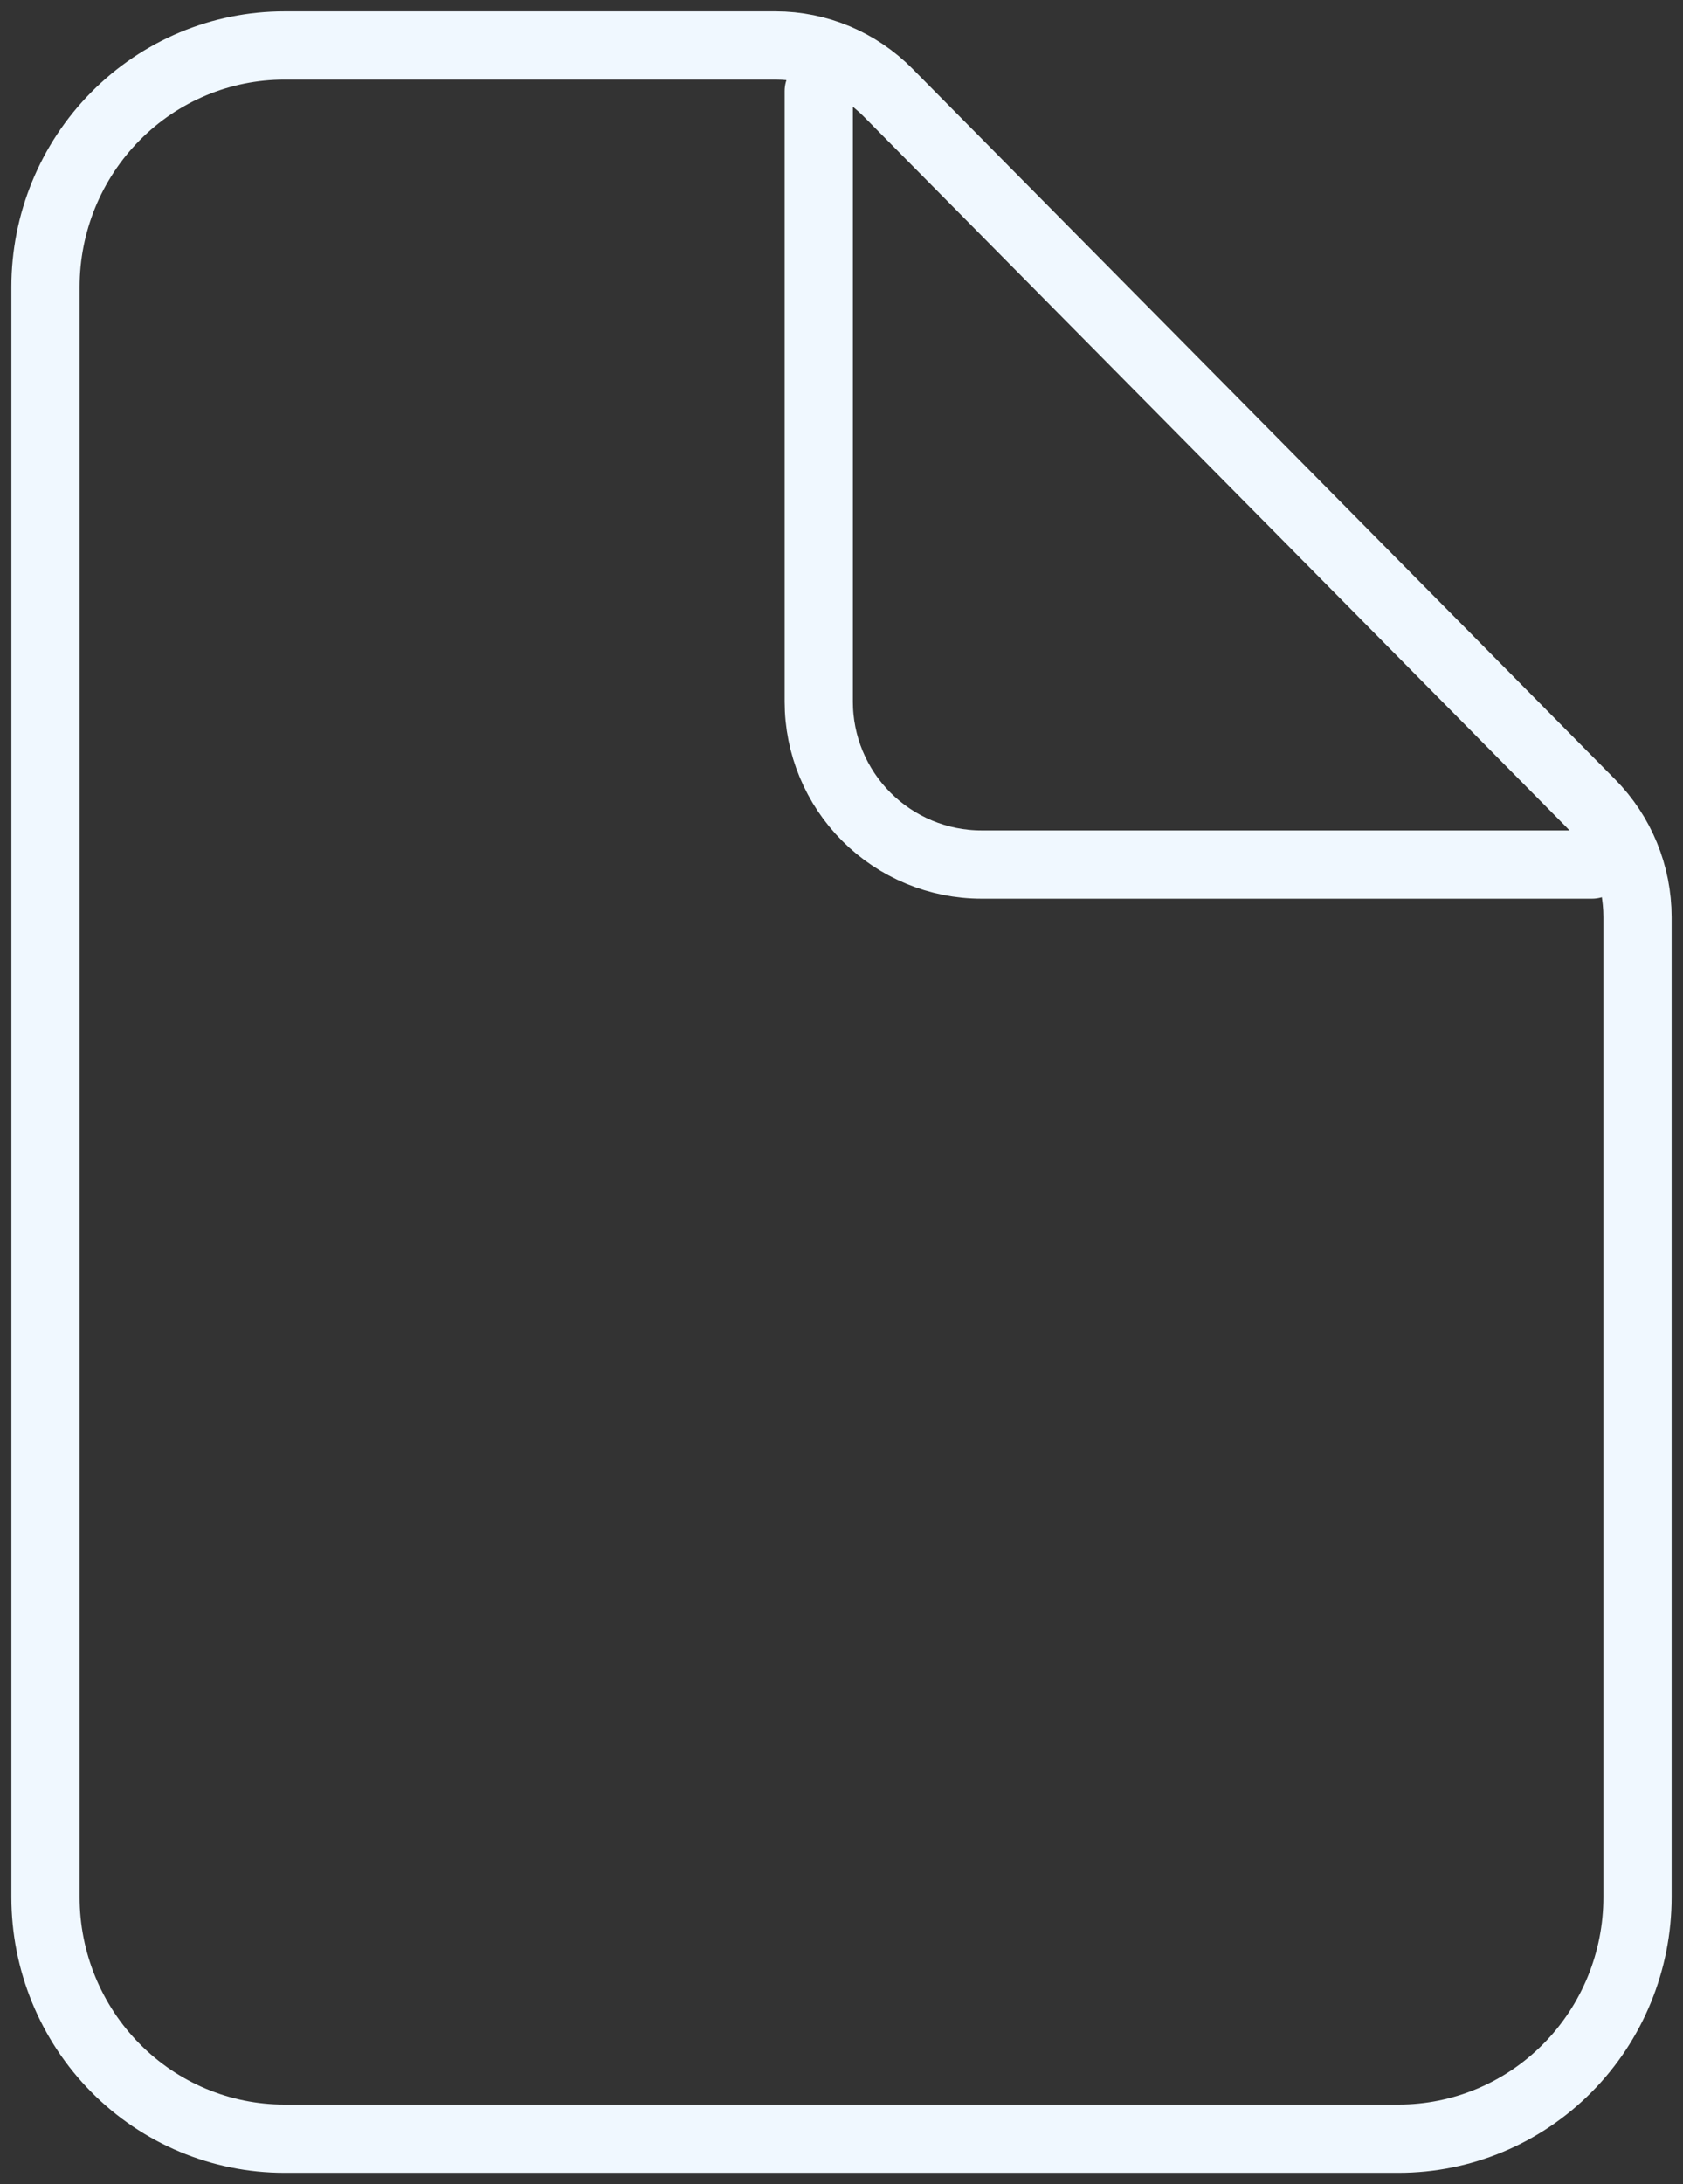
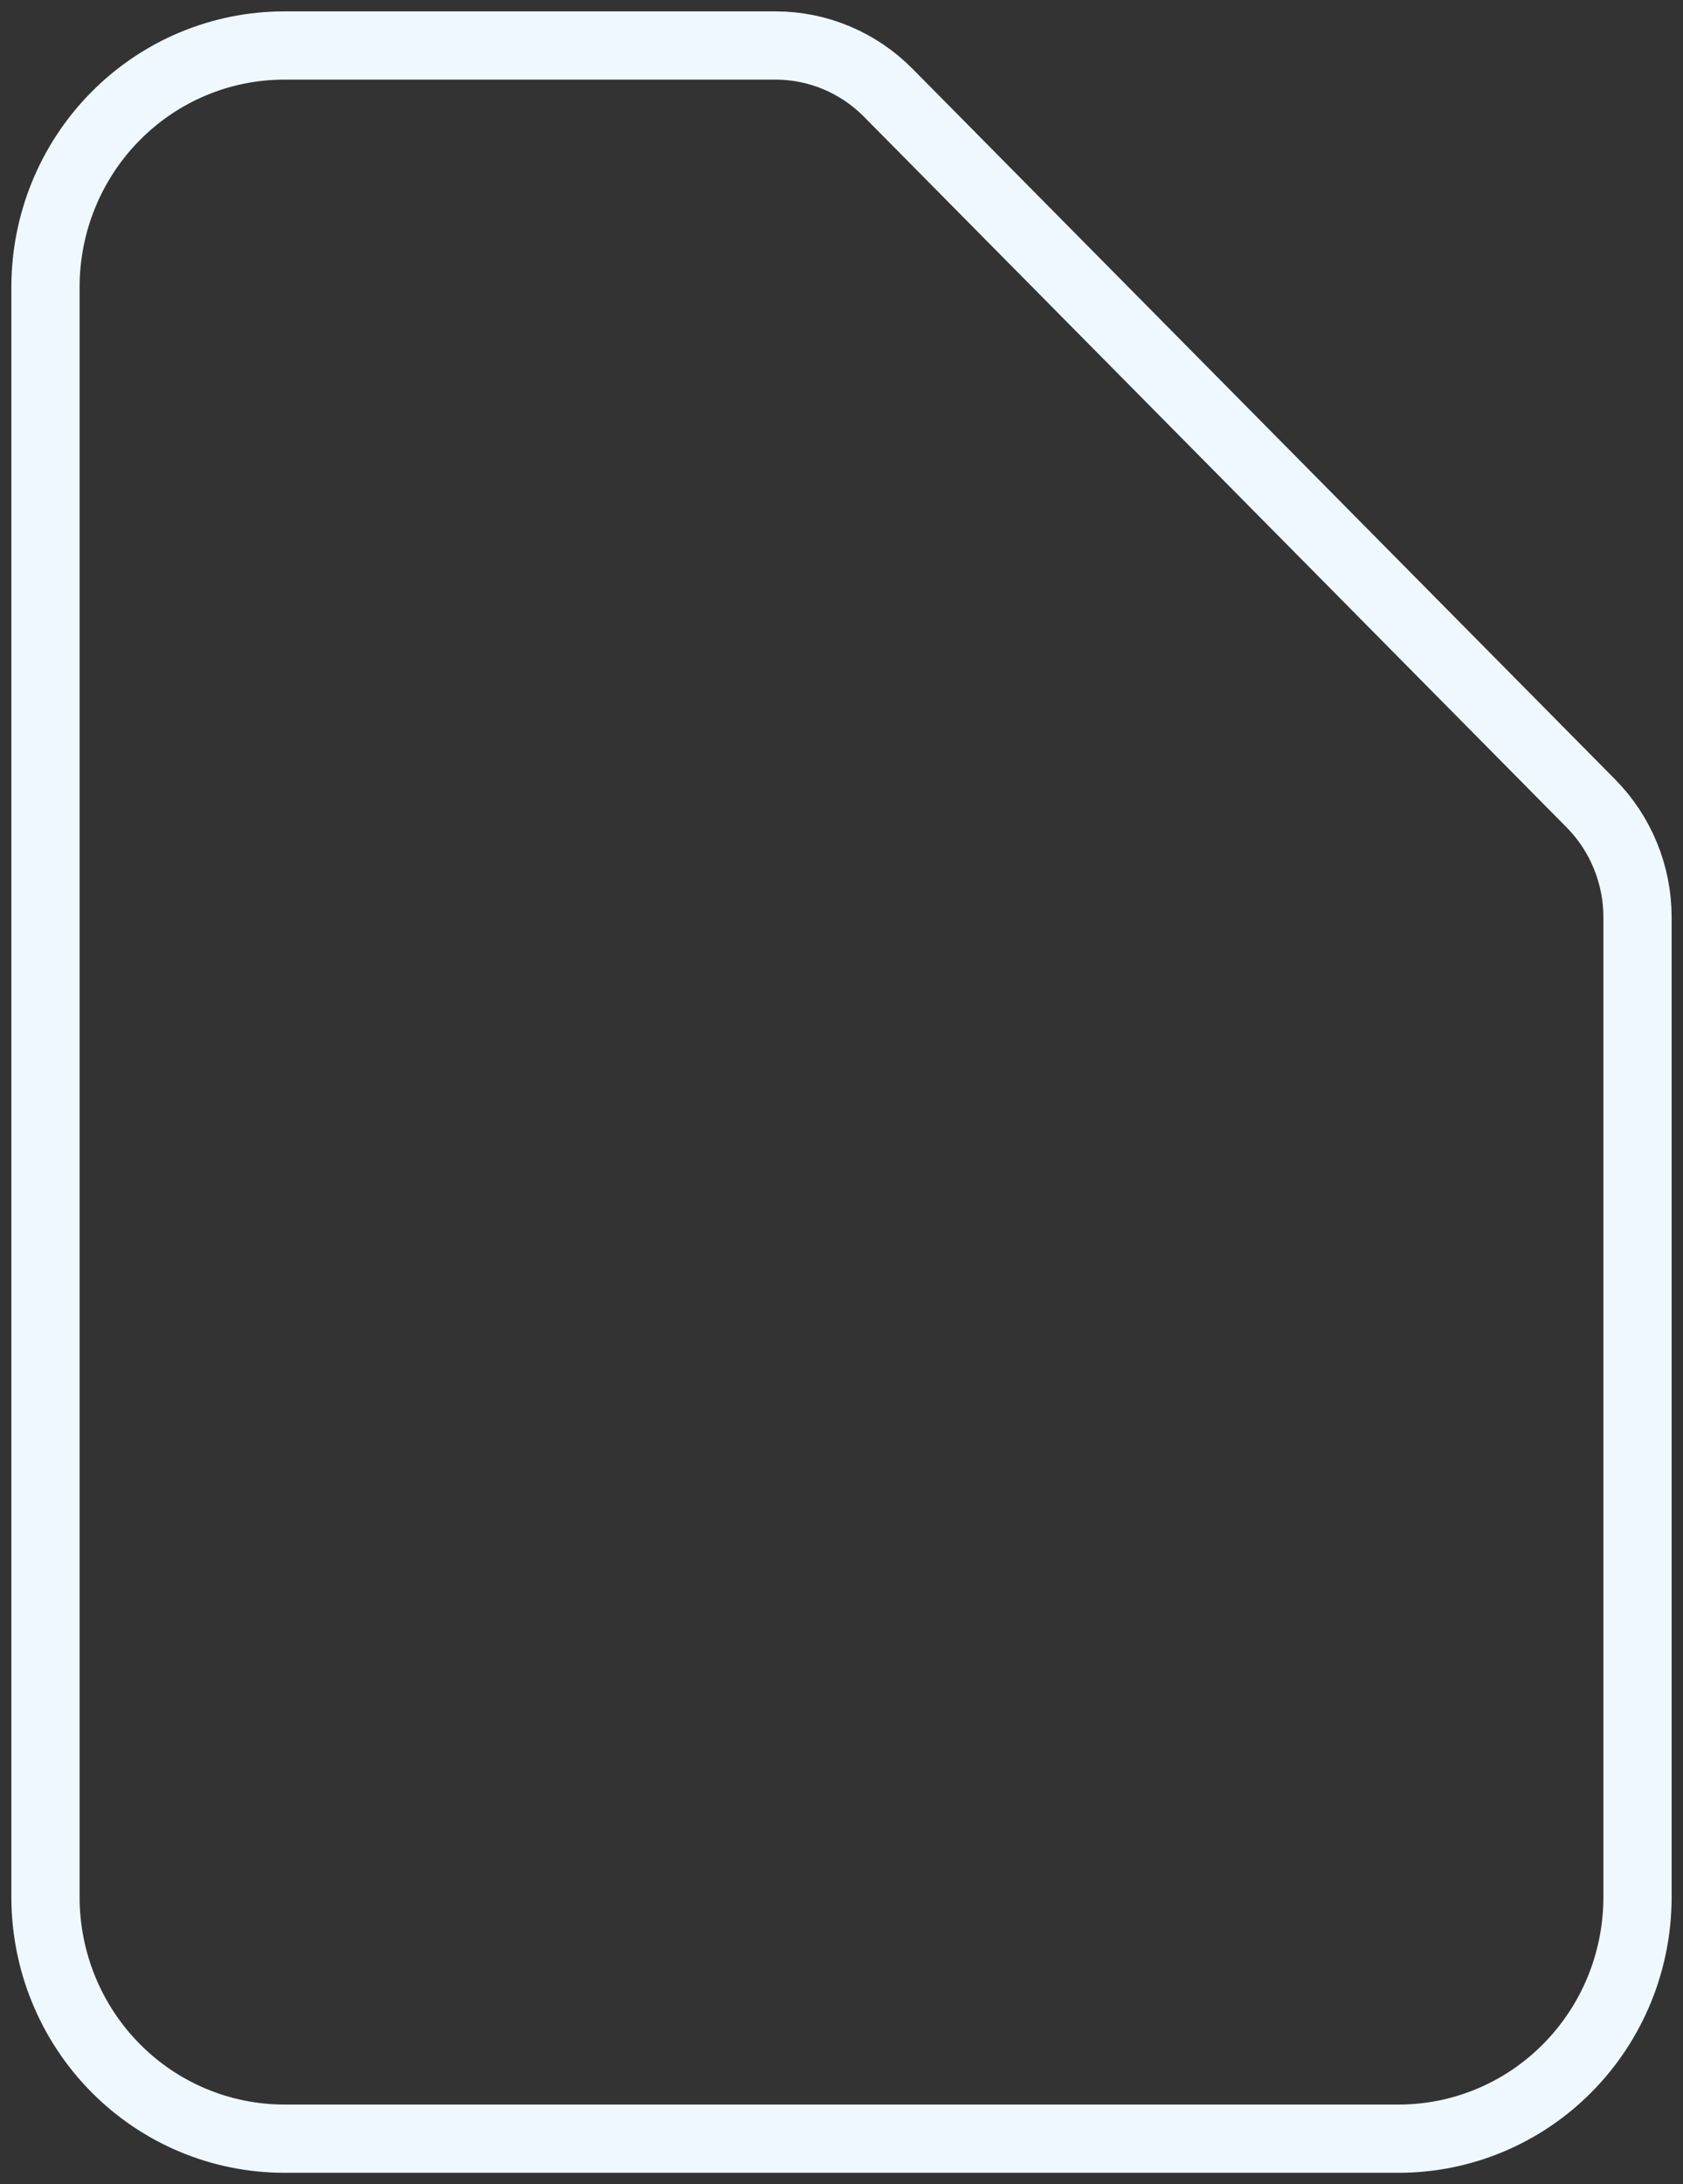
<svg xmlns="http://www.w3.org/2000/svg" width="37" height="48" viewBox="0 0 37 48" fill="none">
  <rect x="0" y="0" width="37" height="48" fill="#333333" stroke="none" />
-   <path d="M36 20.157V41.692C36 43.1 35.447 44.45 34.462 45.445C33.478 46.441 32.142 47 30.75 47H6.25C4.858 47 3.522 46.441 2.538 45.445C1.553 44.45 1 43.1 1 41.692V6.308C1 4.9 1.553 3.55 2.538 2.555C3.522 1.559 4.858 1 6.25 1H17.051C17.979 1 18.869 1.373 19.525 2.036L34.975 17.656C35.631 18.32 36 19.219 36 20.157Z" stroke="#F0F8FF" stroke-width="1.5" stroke-linejoin="round" />
-   <path d="M18 2V15.421C18 16.37 18.377 17.281 19.048 17.952C19.719 18.623 20.63 19 21.579 19H35" stroke="#F0F8FF" stroke-width="1.5" stroke-linecap="round" stroke-linejoin="round" />
+   <path d="M36 20.157V41.692C36 43.1 35.447 44.45 34.462 45.445C33.478 46.441 32.142 47 30.75 47H6.25C4.858 47 3.522 46.441 2.538 45.445C1.553 44.45 1 43.1 1 41.692V6.308C1 4.9 1.553 3.55 2.538 2.555C3.522 1.559 4.858 1 6.25 1H17.051C17.979 1 18.869 1.373 19.525 2.036L34.975 17.656C35.631 18.32 36 19.219 36 20.157" stroke="#F0F8FF" stroke-width="1.5" stroke-linejoin="round" />
</svg>